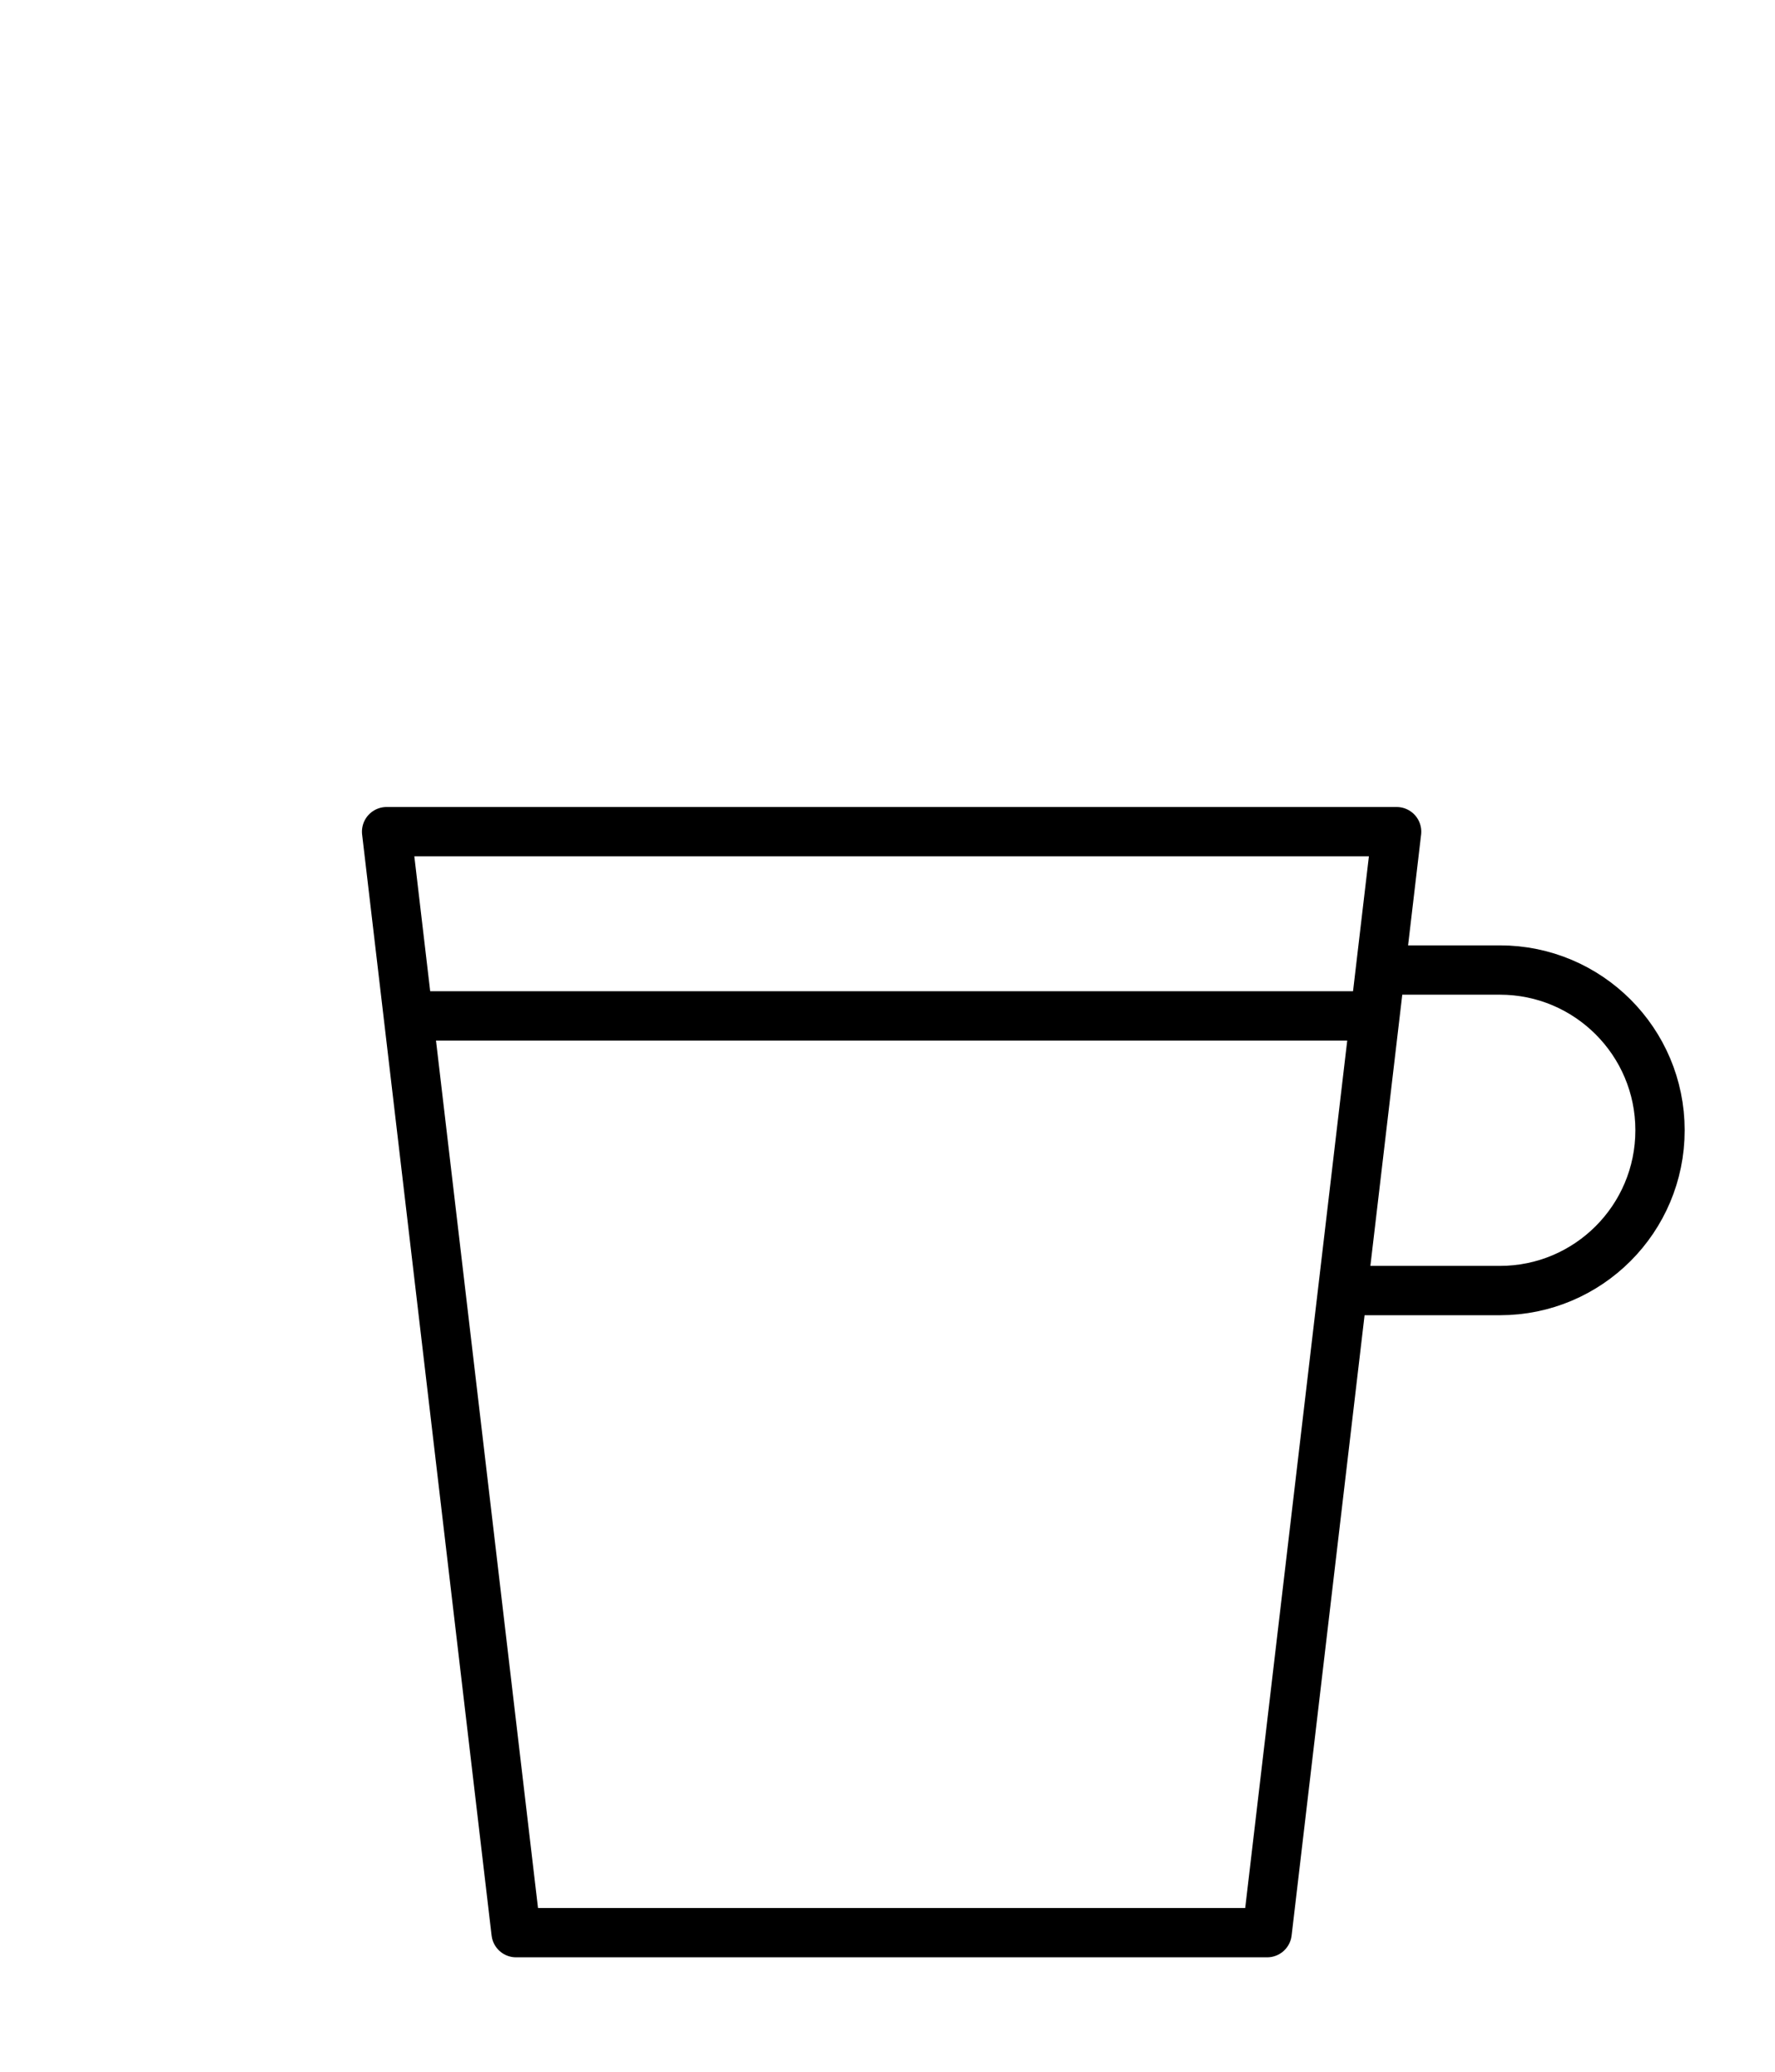
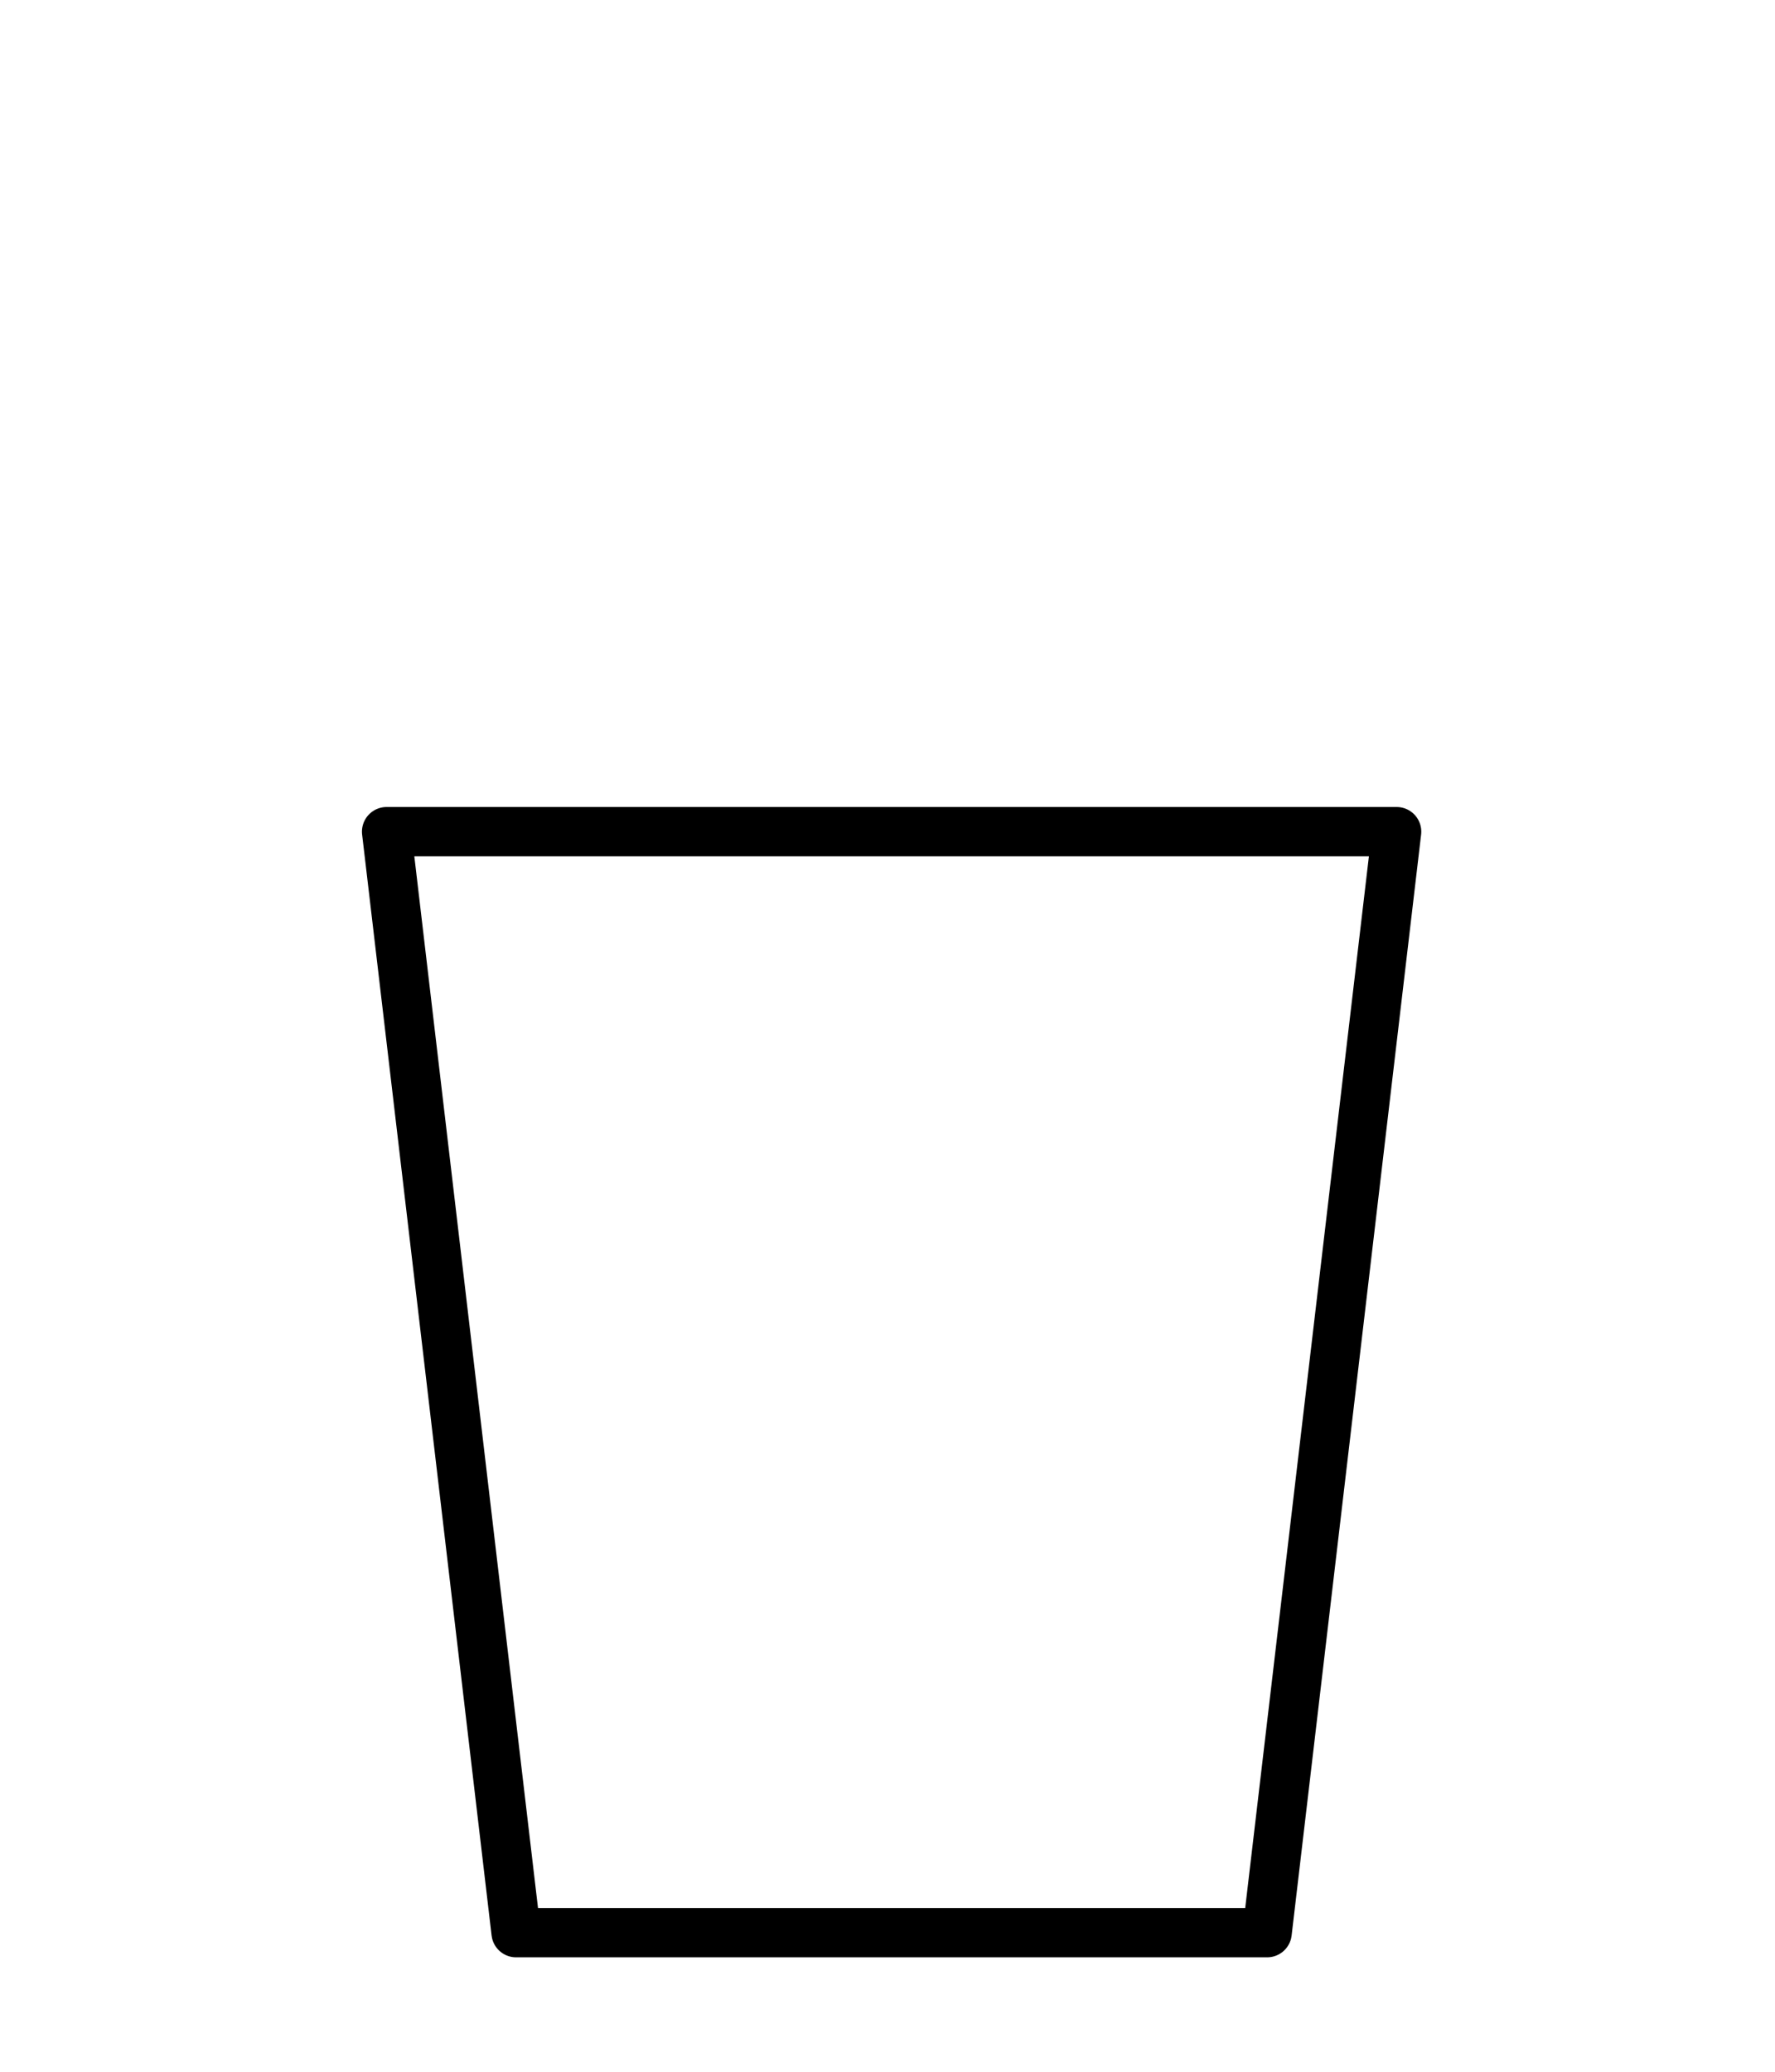
<svg xmlns="http://www.w3.org/2000/svg" width="72" height="84" viewBox="0 0 72 84" fill="none">
  <g clip-path="url(#clip0_7_692)">
    <g clip-path="url(#clip1_7_692)">
      <path d="M51.399 78.36H20.934L15.682 33.72H56.652L51.399 78.36Z" stroke="black" stroke-width="2" stroke-miterlimit="10" stroke-linejoin="round" />
      <mask id="mask0_7_692" style="mask-type:luminance" maskUnits="userSpaceOnUse" x="-57" y="-63" width="186" height="186">
-         <path d="M129 -63H-57V123H129V-63Z" fill="white" />
-       </mask>
+         </mask>
      <g mask="url(#mask0_7_692)">
        <path d="M55.997 39.33H60.841C64.427 39.33 67.336 42.239 67.336 45.827C67.336 49.416 64.427 52.326 60.841 52.326H54.47" stroke="black" stroke-width="2" stroke-miterlimit="10" stroke-linejoin="bevel" />
      </g>
      <mask id="mask1_7_692" style="mask-type:luminance" maskUnits="userSpaceOnUse" x="-57" y="-63" width="186" height="186">
-         <path d="M129 -63H-57V123H129V-63Z" fill="white" />
+         <path d="M129 -63H-57V123H129Z" fill="white" />
      </mask>
      <g mask="url(#mask1_7_692)">
-         <path d="M55.768 41.19H16.564" stroke="black" stroke-width="2" stroke-miterlimit="10" stroke-linejoin="bevel" />
-       </g>
+         </g>
    </g>
  </g>
  <defs>
    <clipPath id="clip0_7_692">
      <rect width="72" height="84" fill="white" />
    </clipPath>
    <clipPath id="clip1_7_692">
      <rect width="186" height="186" fill="white" transform="translate(-57 -63)" />
    </clipPath>
  </defs>
</svg>